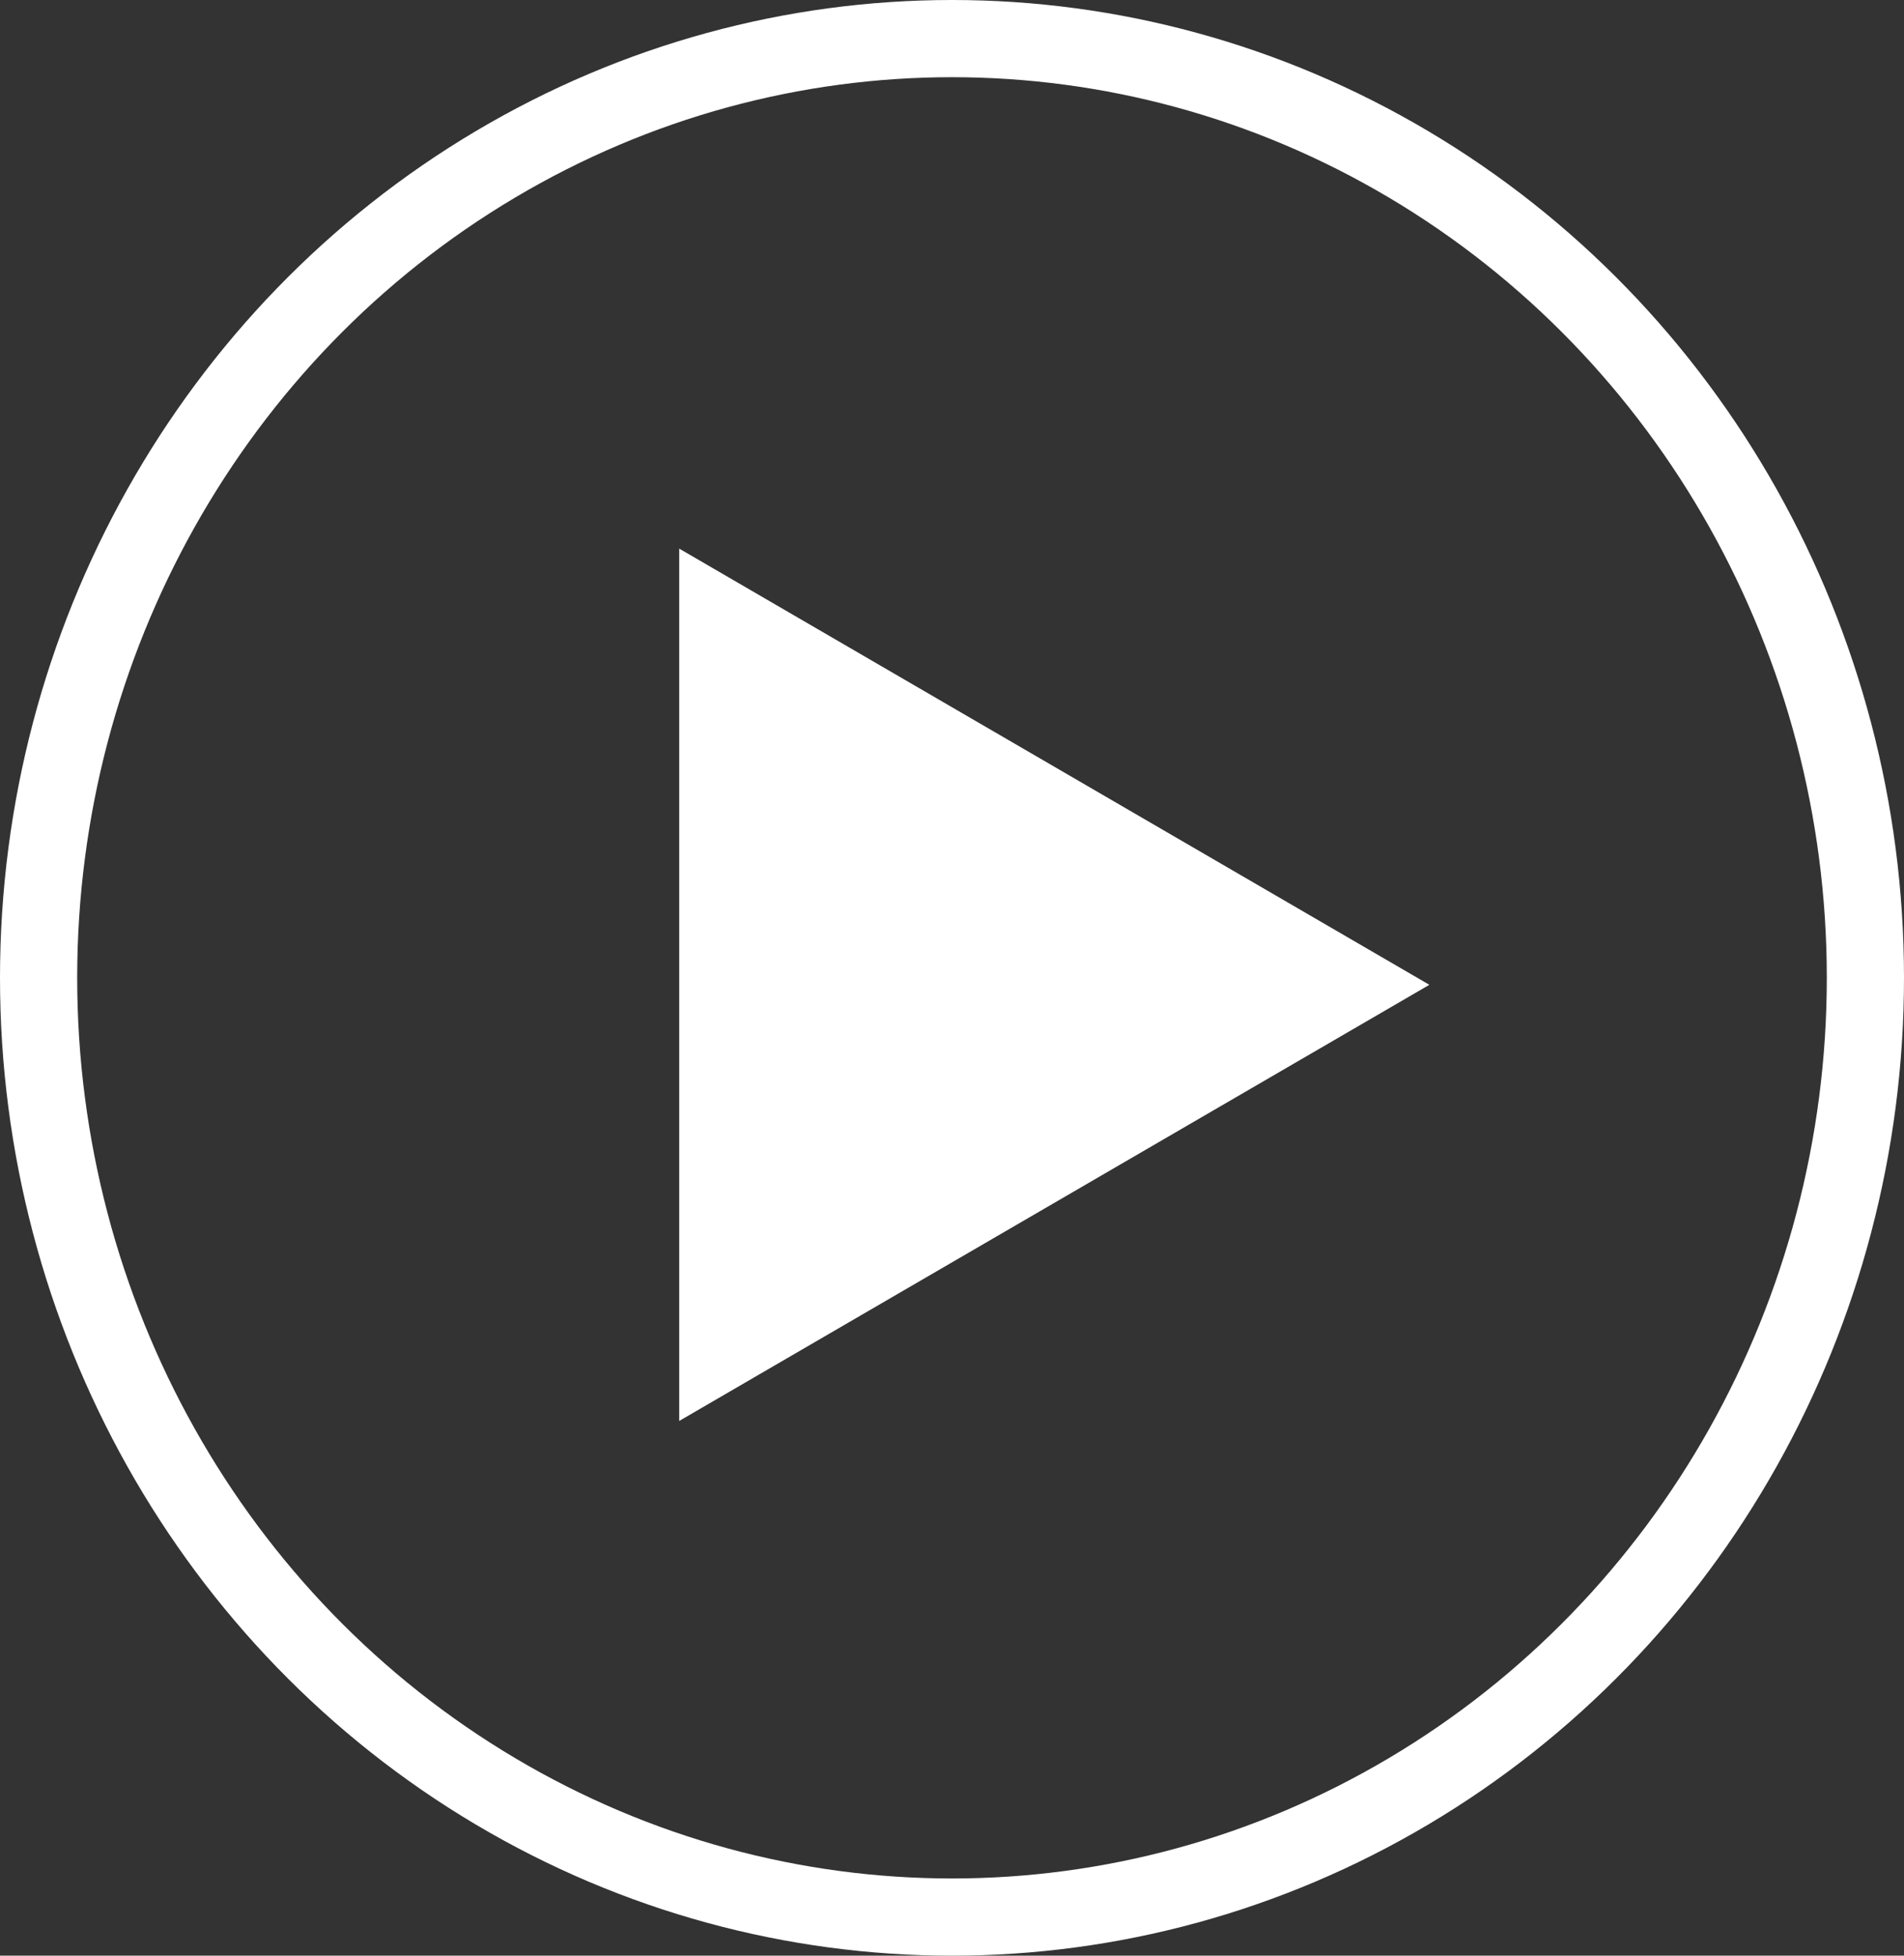
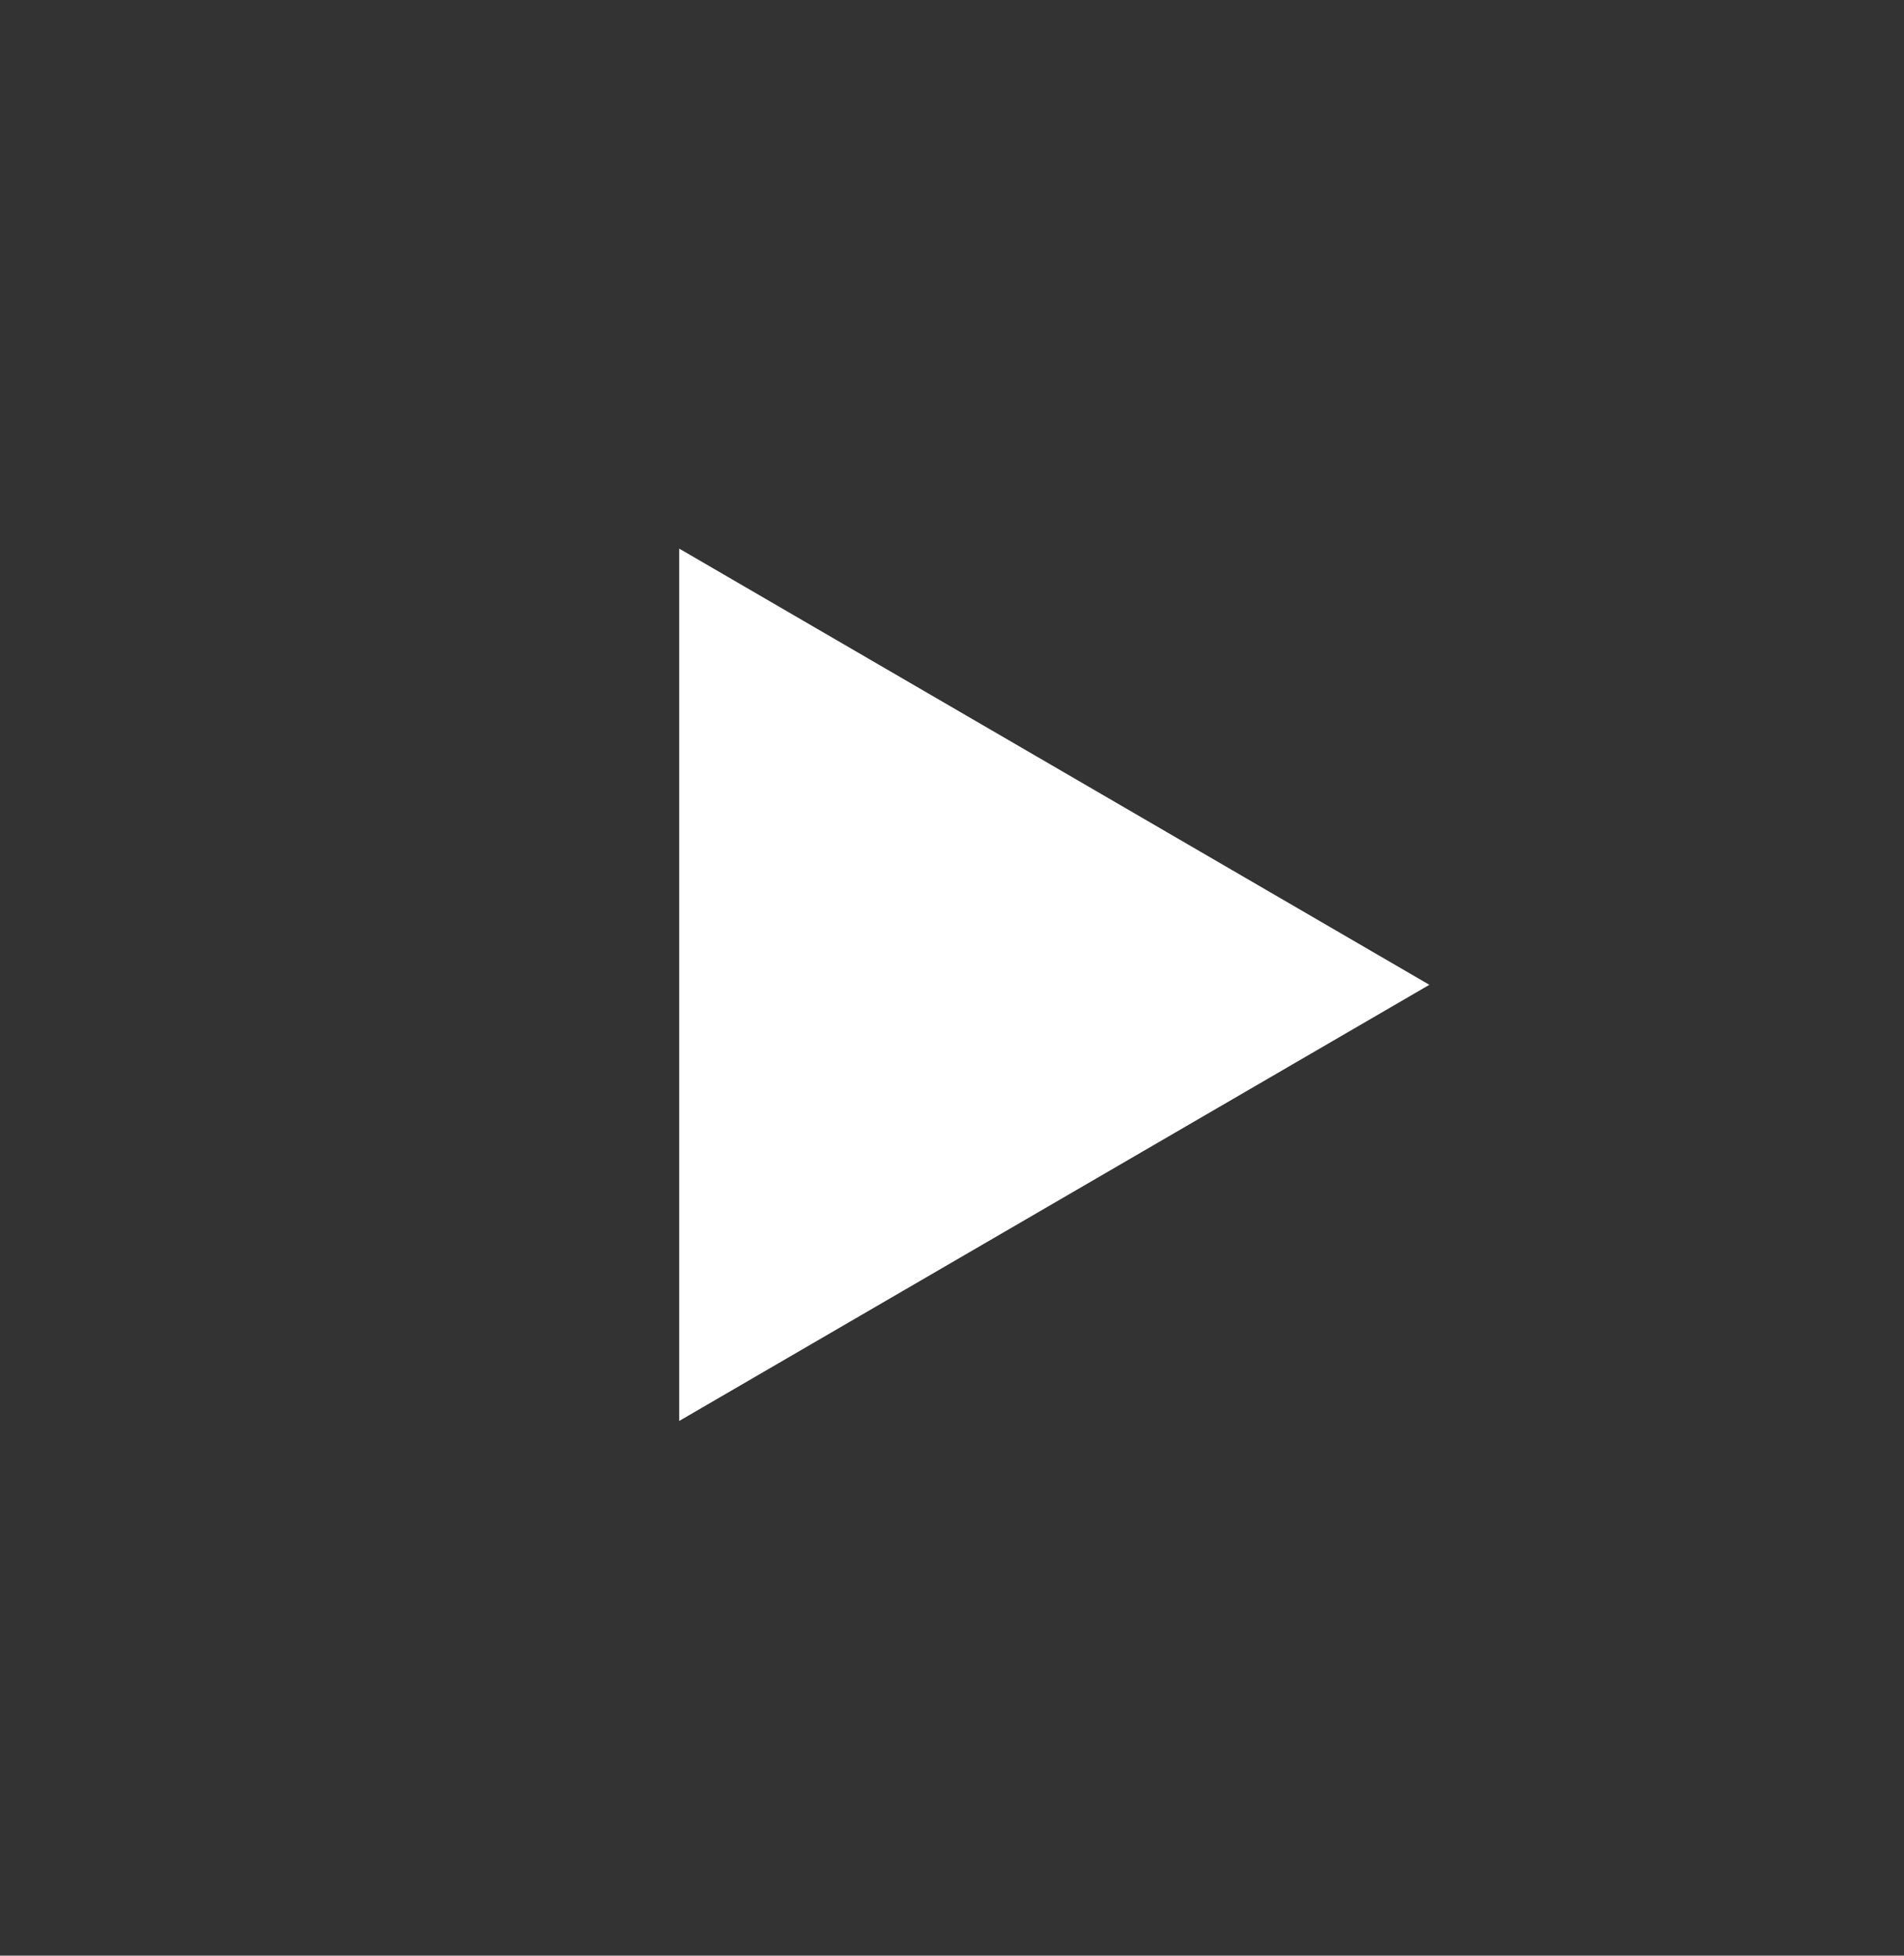
<svg xmlns="http://www.w3.org/2000/svg" width="74" height="76" viewBox="0 0 74 76">
  <rect x="0" y="0" width="74" height="76" fill="#333333" stroke="none" />
  <g id="Group_4" data-name="Group 4" transform="translate(0 -0.178)">
    <g id="Ellipse_5" data-name="Ellipse 5" transform="translate(0 0.178)" fill="none" stroke="#fff" stroke-width="3">
      <ellipse cx="37" cy="38" rx="37" ry="38" stroke="none" />
-       <ellipse cx="37" cy="38" rx="35.5" ry="36.5" fill="none" />
    </g>
-     <path id="Polygon_2" data-name="Polygon 2" d="M16.951,0,33.9,29.155H0Z" transform="translate(55.553 21.498) rotate(90)" fill="#fff" />
+     <path id="Polygon_2" data-name="Polygon 2" d="M16.951,0,33.9,29.155H0" transform="translate(55.553 21.498) rotate(90)" fill="#fff" />
  </g>
</svg>